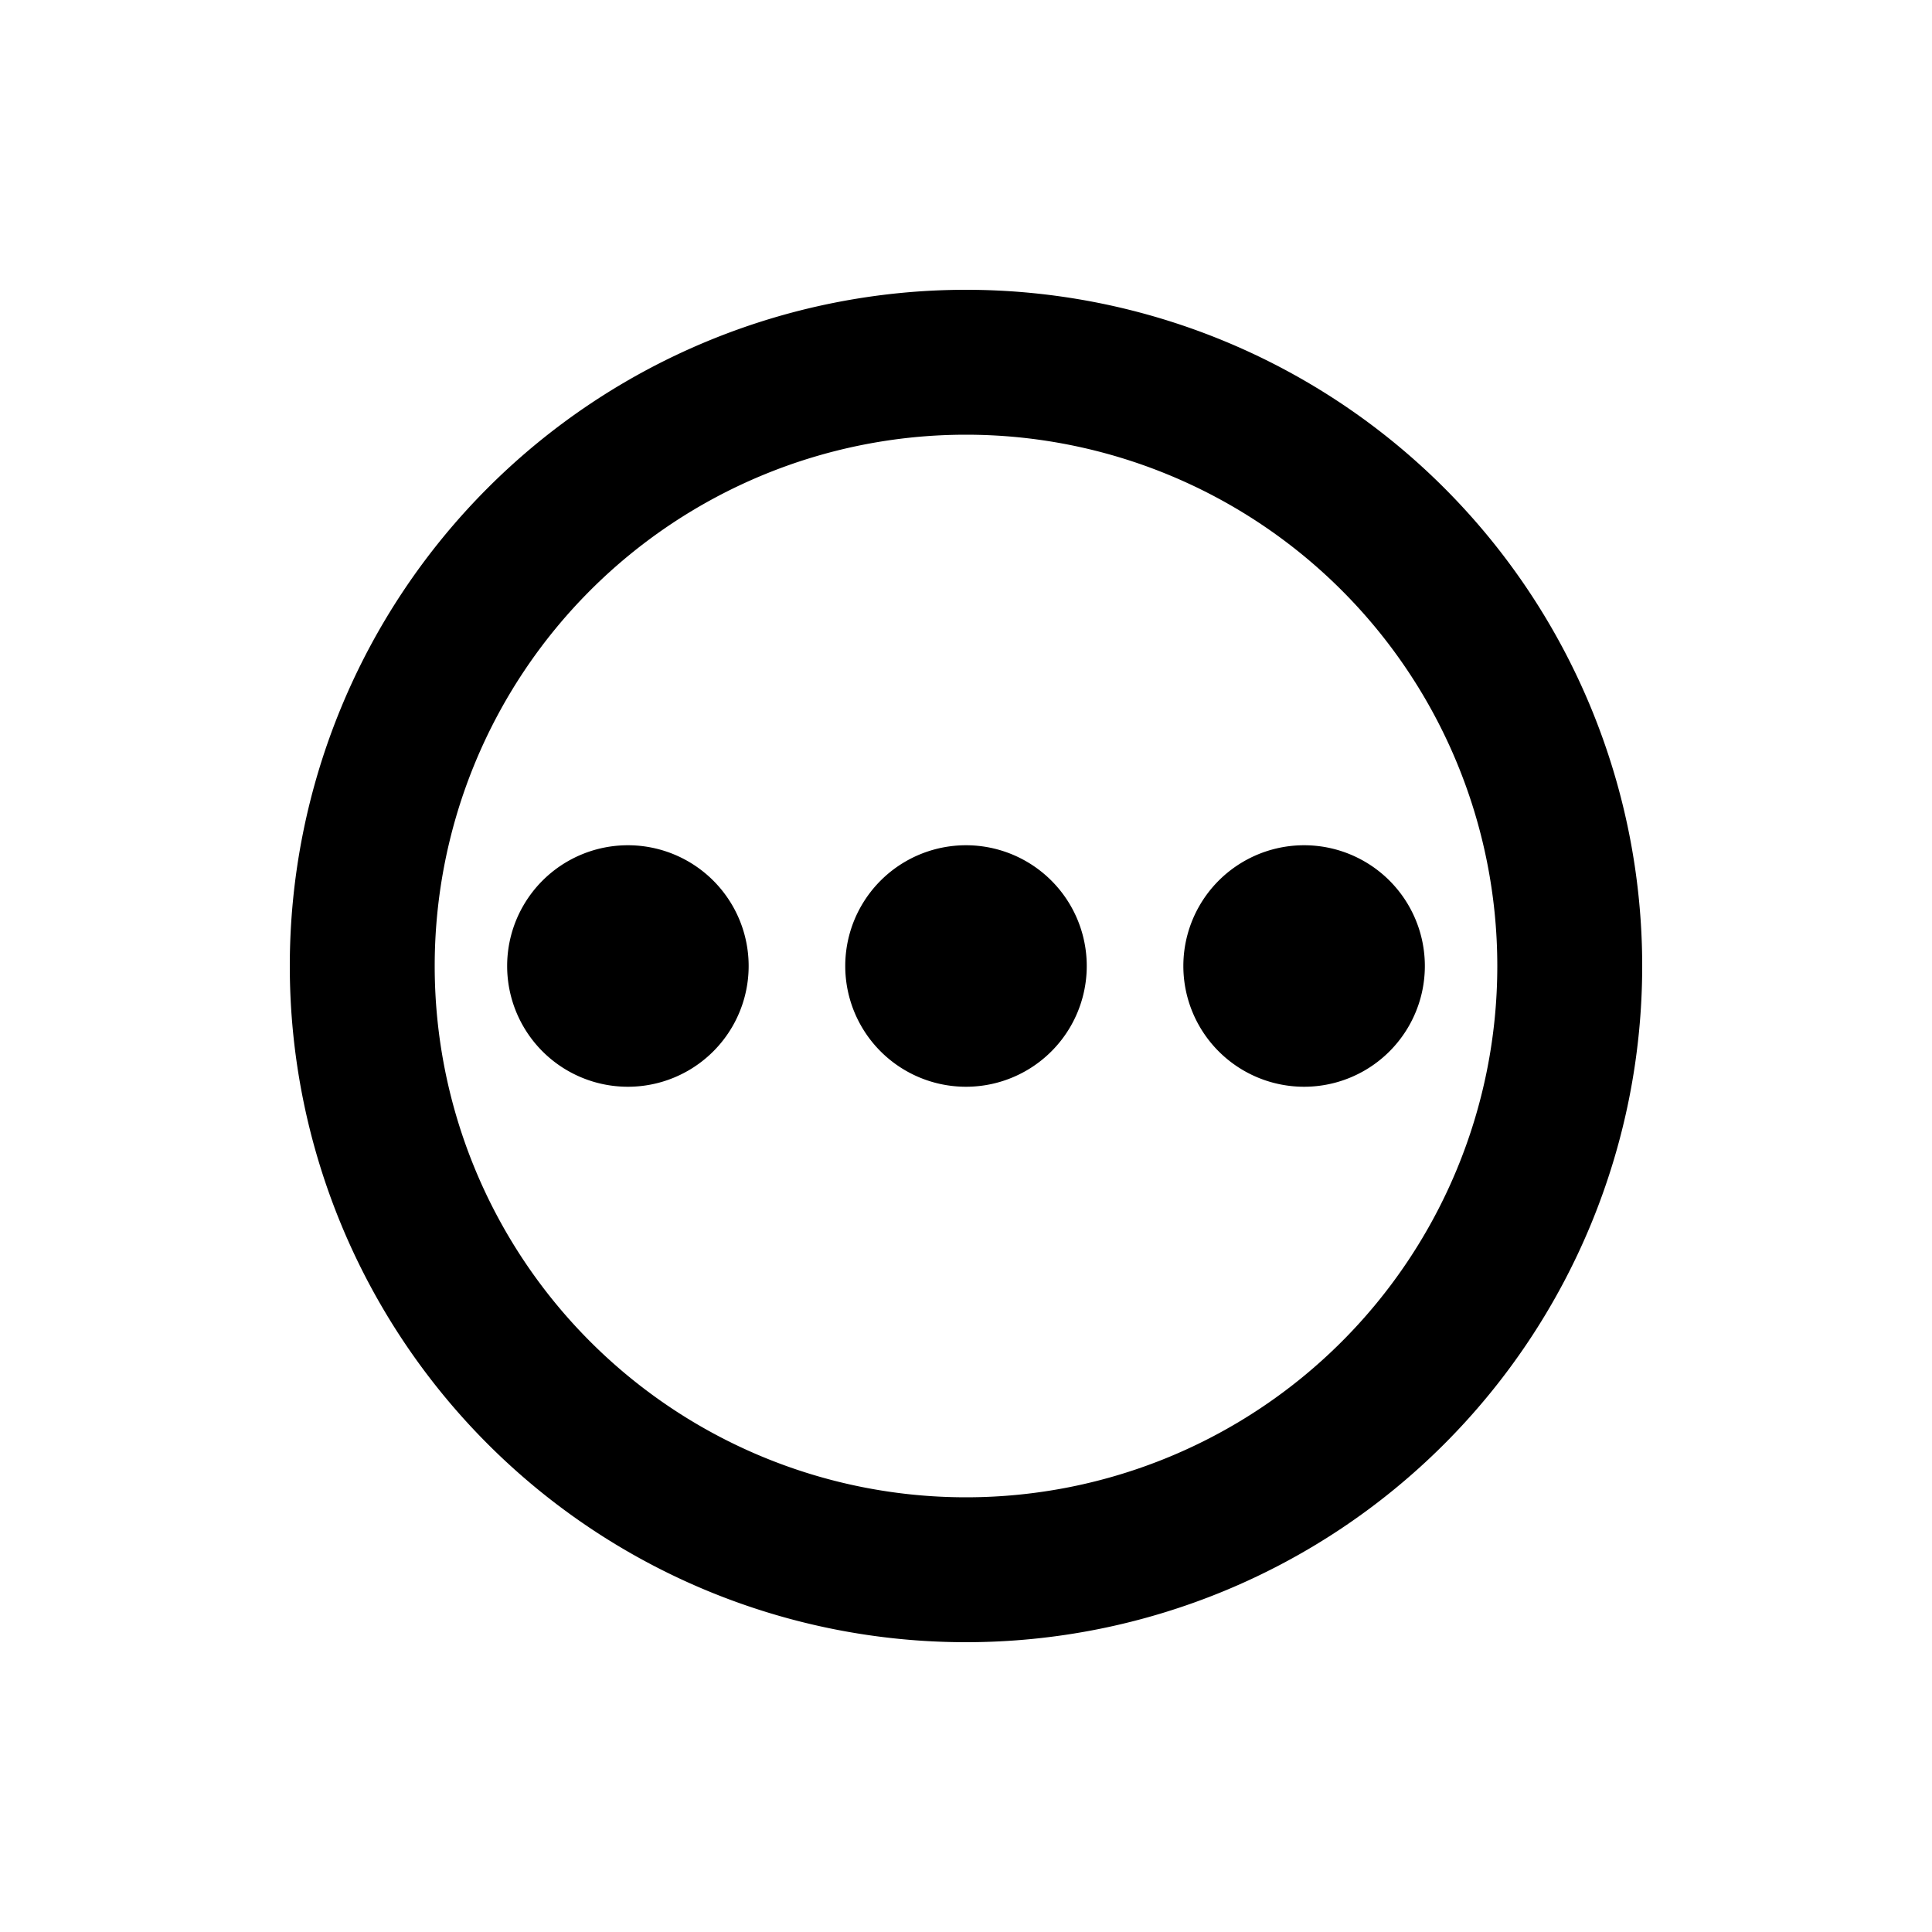
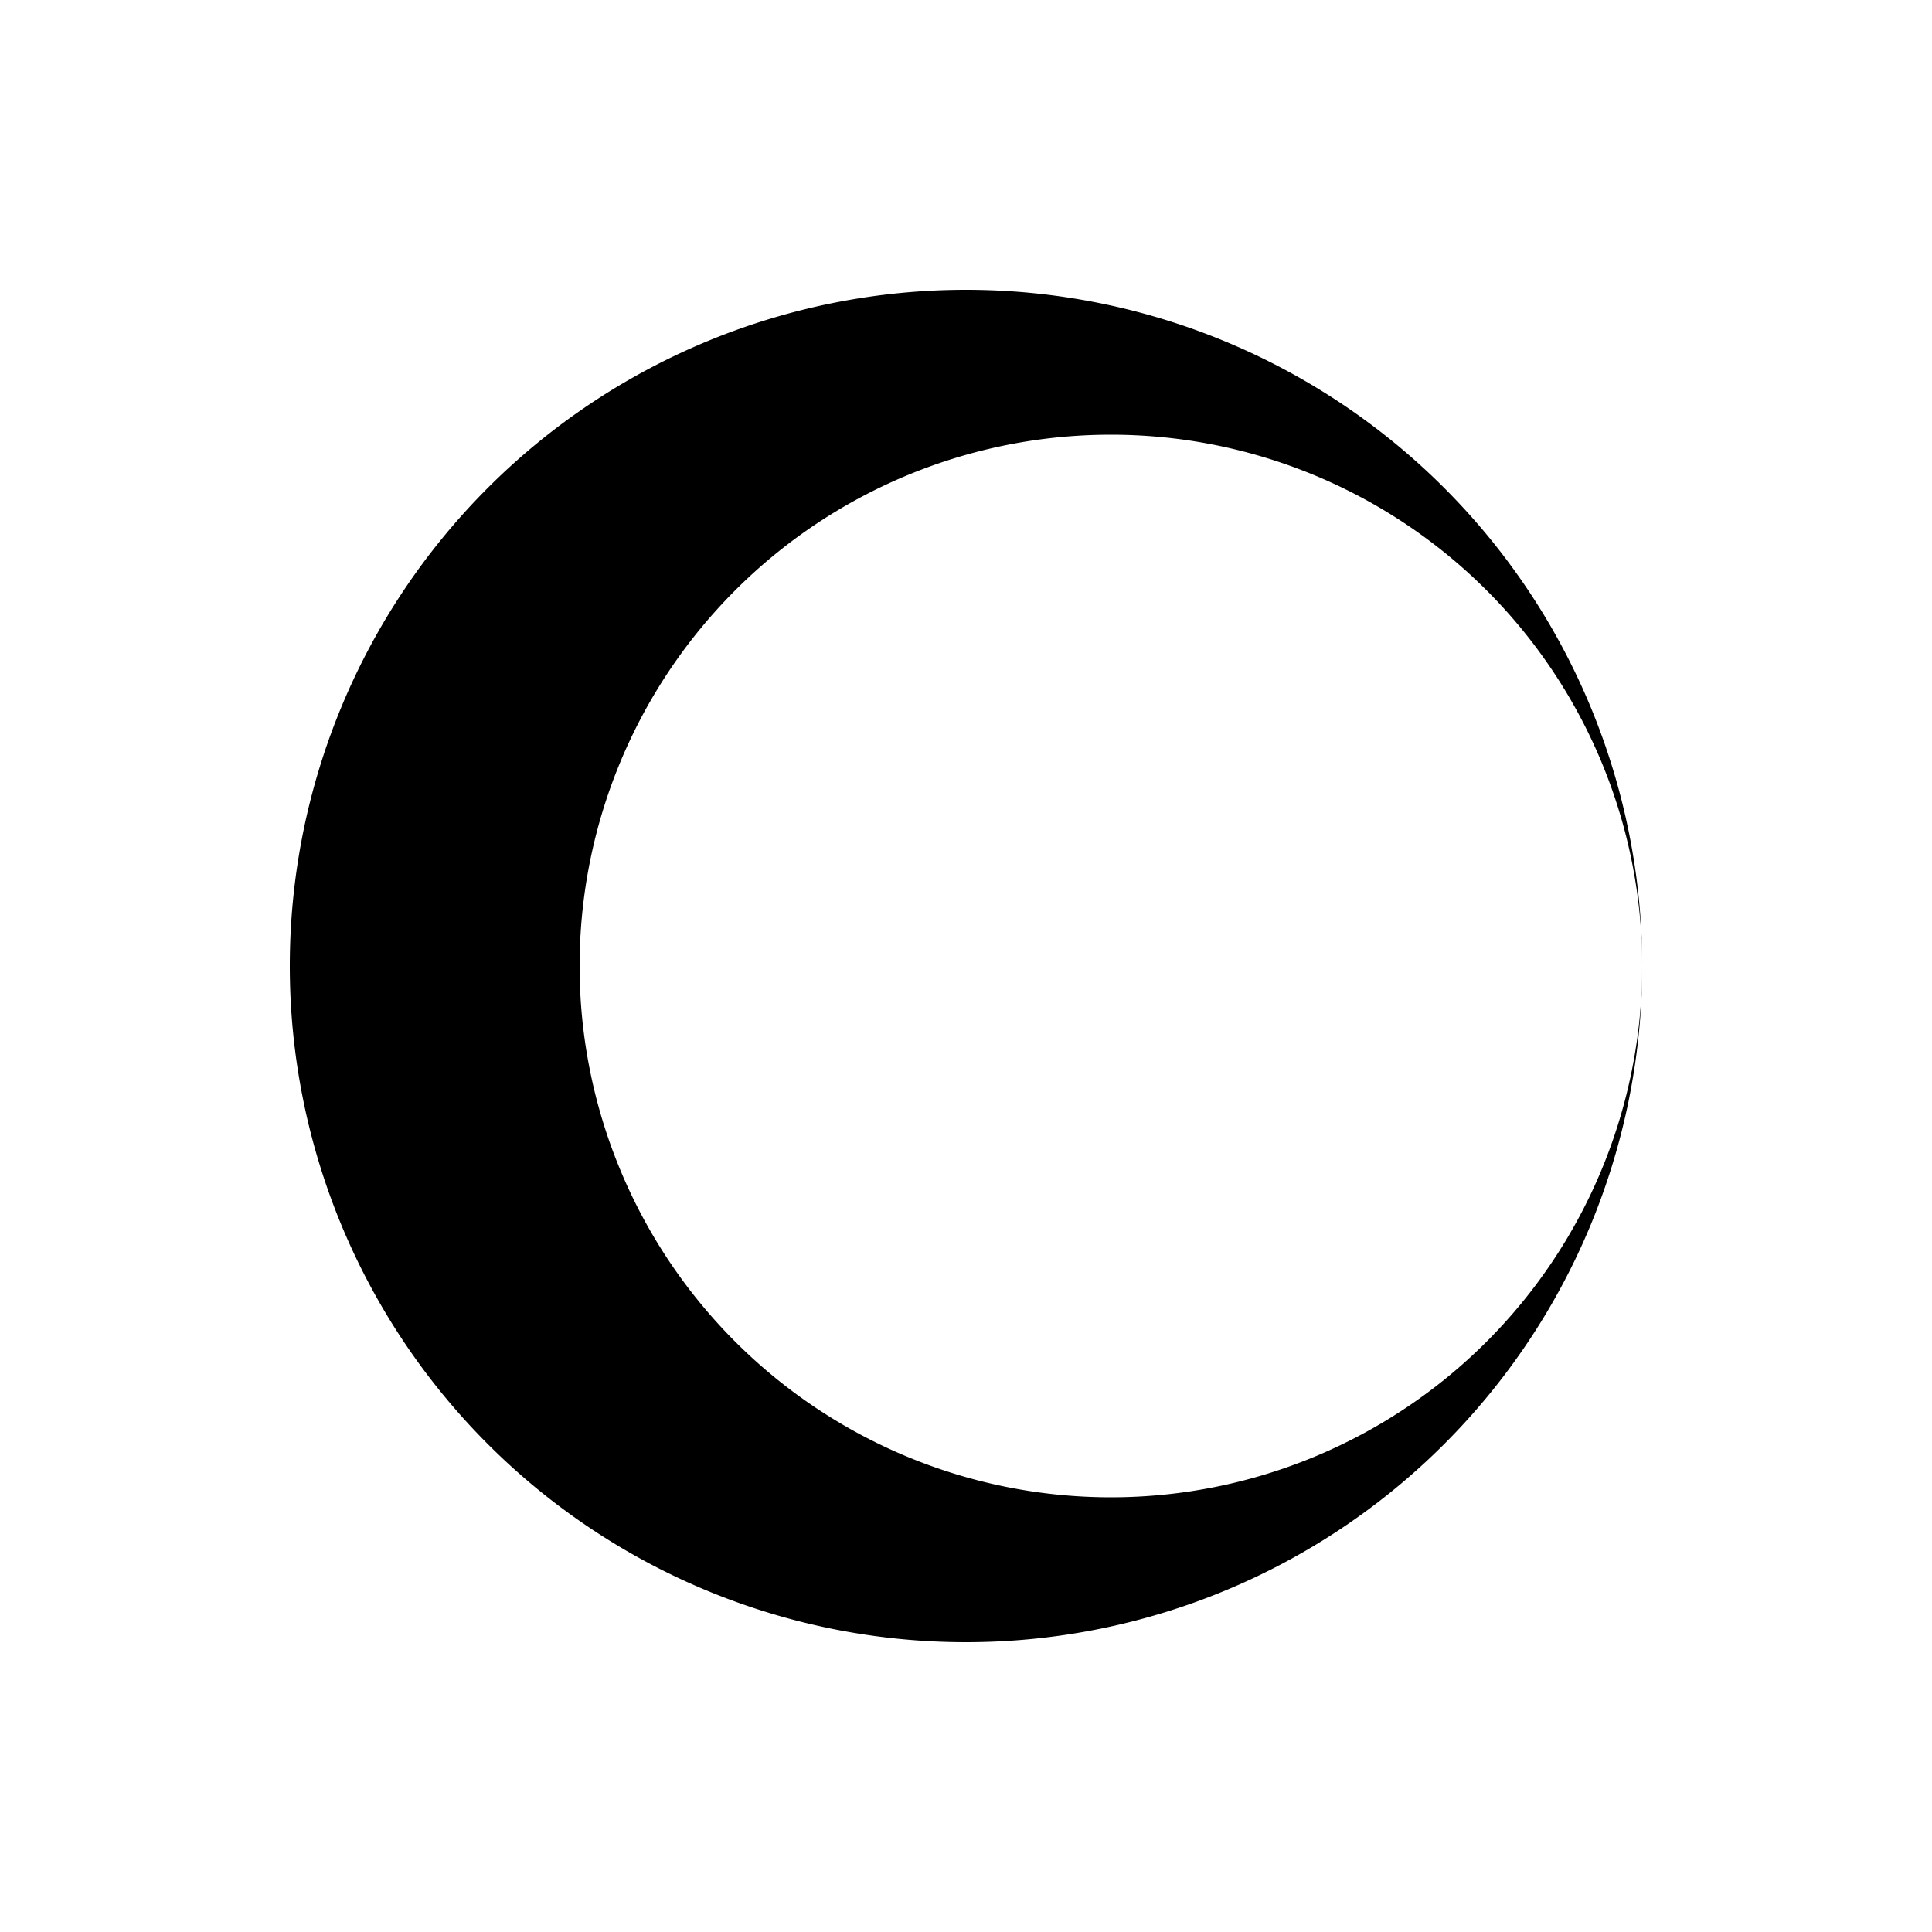
<svg xmlns="http://www.w3.org/2000/svg" viewBox="0 0 20 20">
-   <path d="M6.5 11.25a1.25 1.25 0 1 0 0-2.5 1.25 1.25 0 0 0 0 2.5Z" />
-   <path d="M10 11.25a1.25 1.25 0 1 0 0-2.5 1.25 1.25 0 0 0 0 2.5Z" />
-   <path d="M14.75 10a1.25 1.25 0 1 1-2.5 0 1.25 1.25 0 0 1 2.5 0Z" />
-   <path fill-rule="evenodd" d="M17 10a7 7 0 1 1-14 0 7 7 0 0 1 14 0Zm-1.5 0a5.5 5.5 0 1 1-11 0 5.5 5.5 0 0 1 11 0Z" />
+   <path fill-rule="evenodd" d="M17 10a7 7 0 1 1-14 0 7 7 0 0 1 14 0Za5.5 5.5 0 1 1-11 0 5.5 5.5 0 0 1 11 0Z" />
</svg>